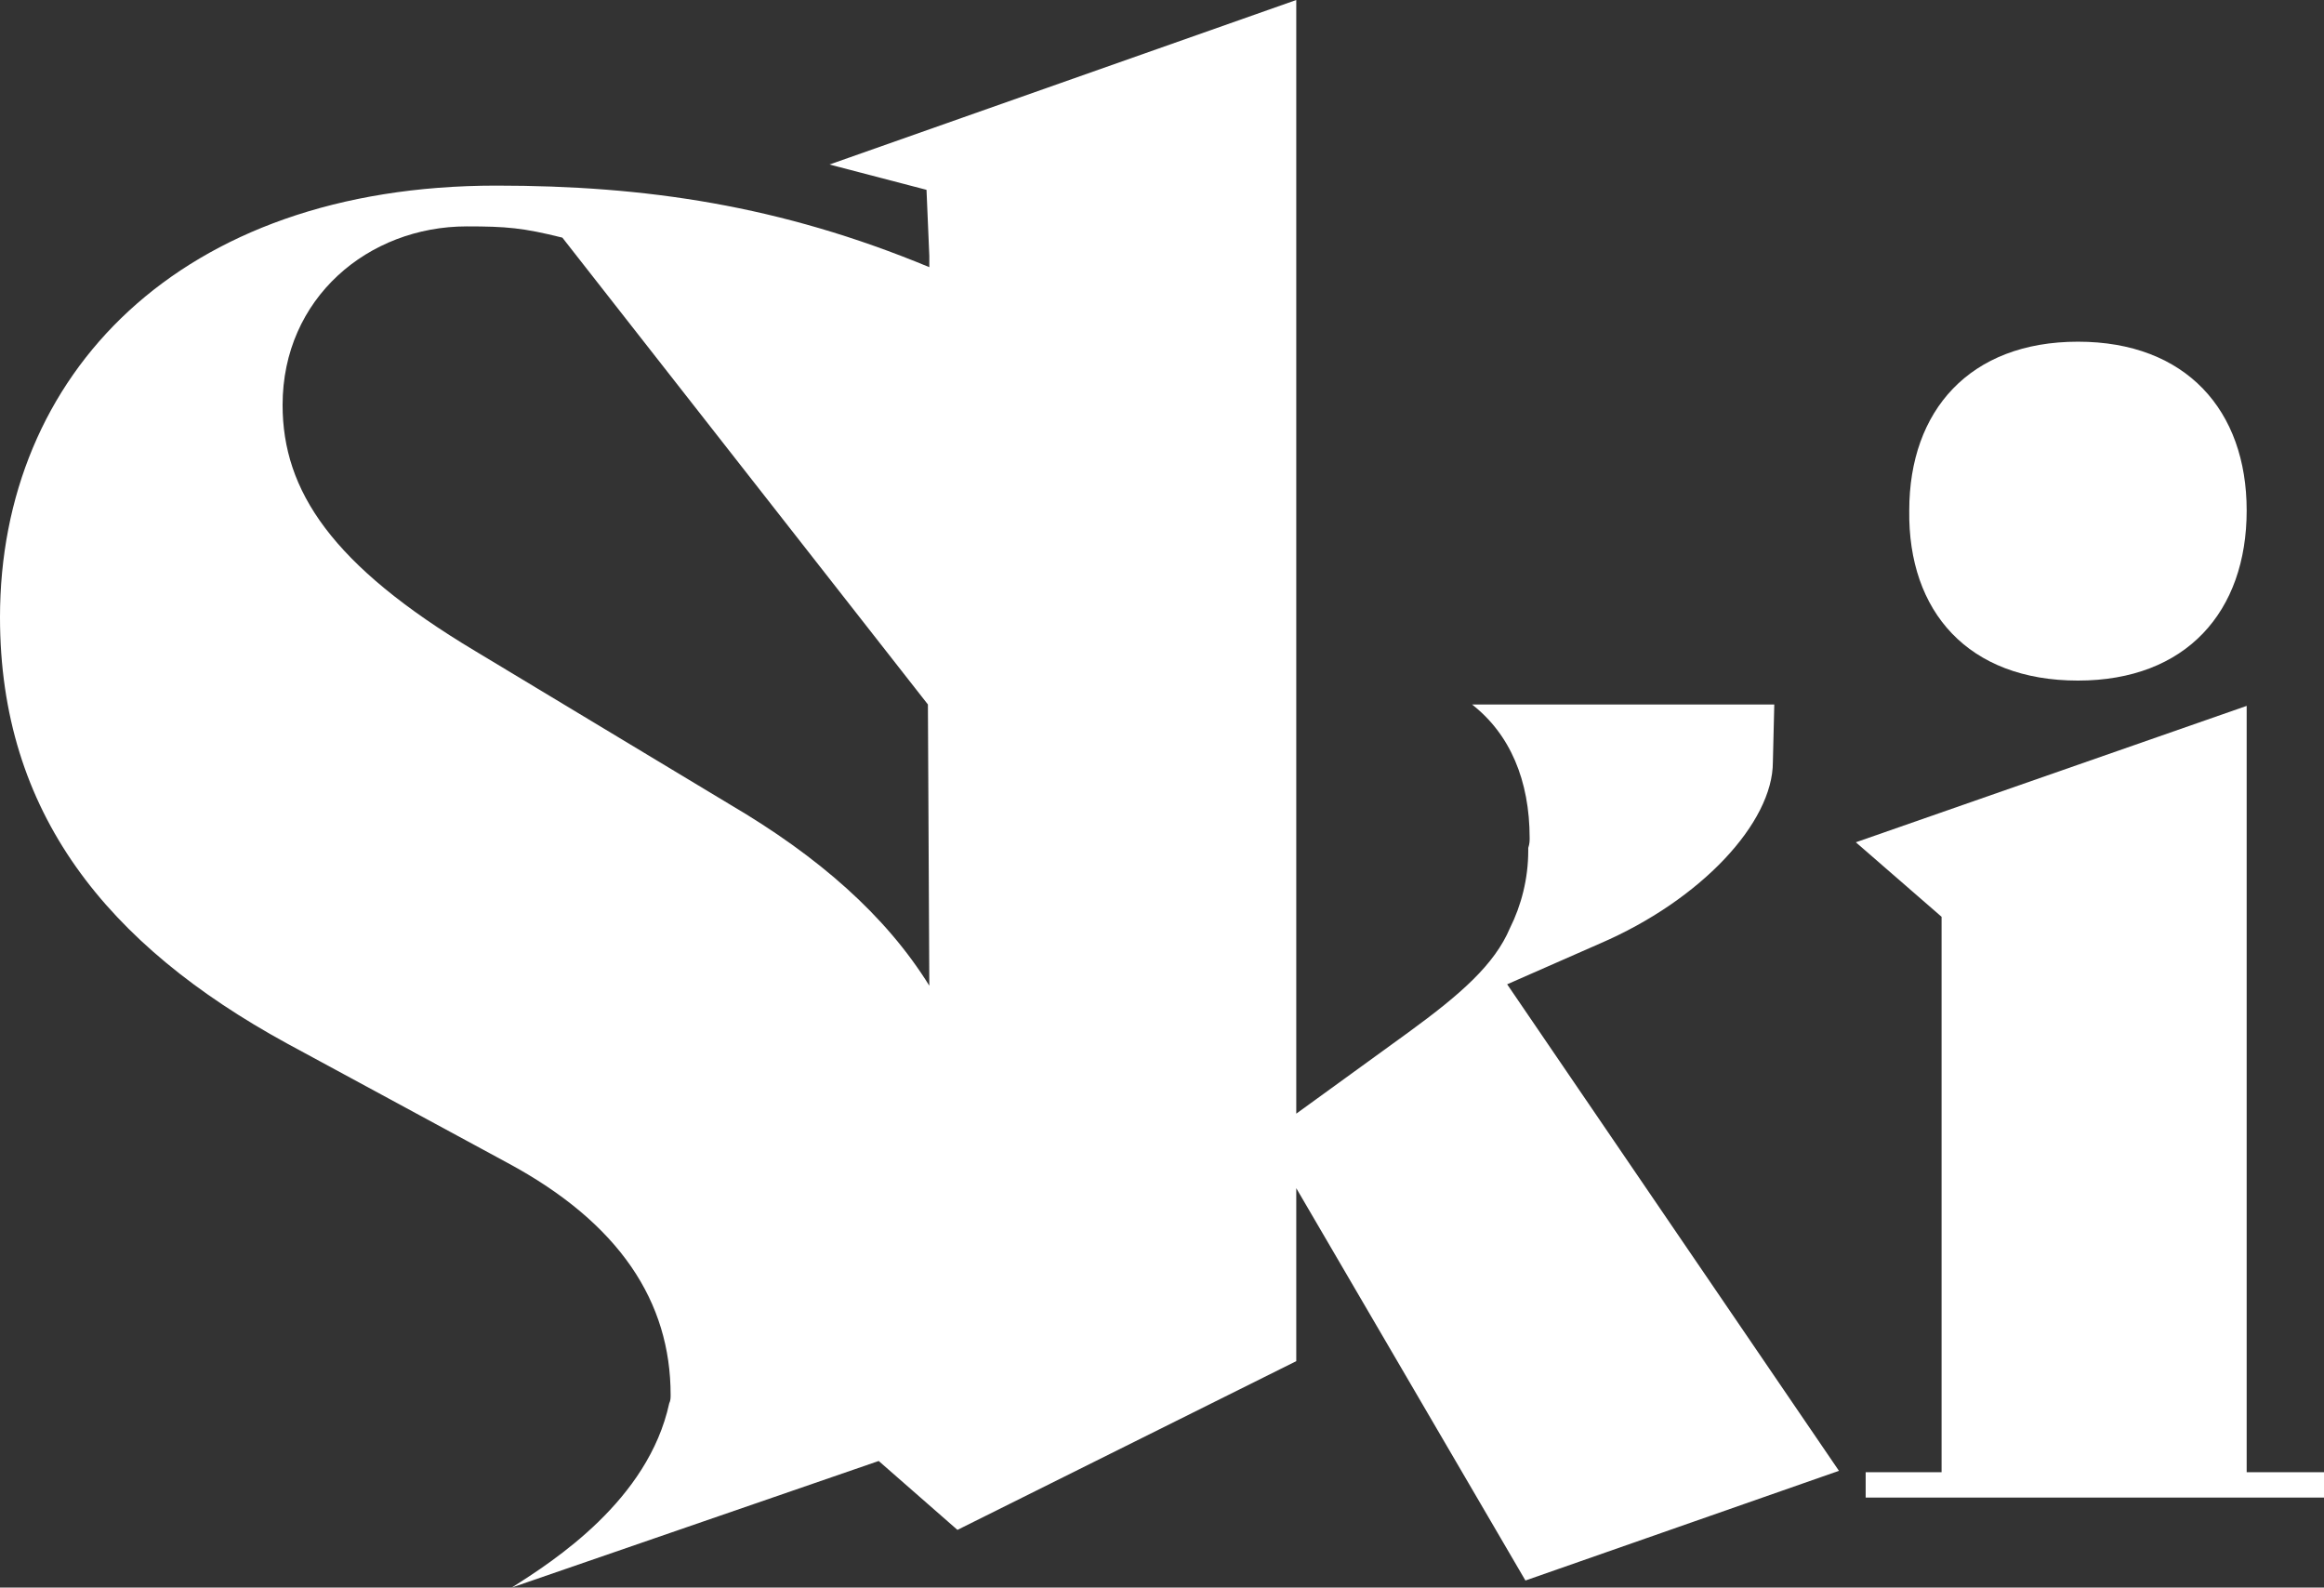
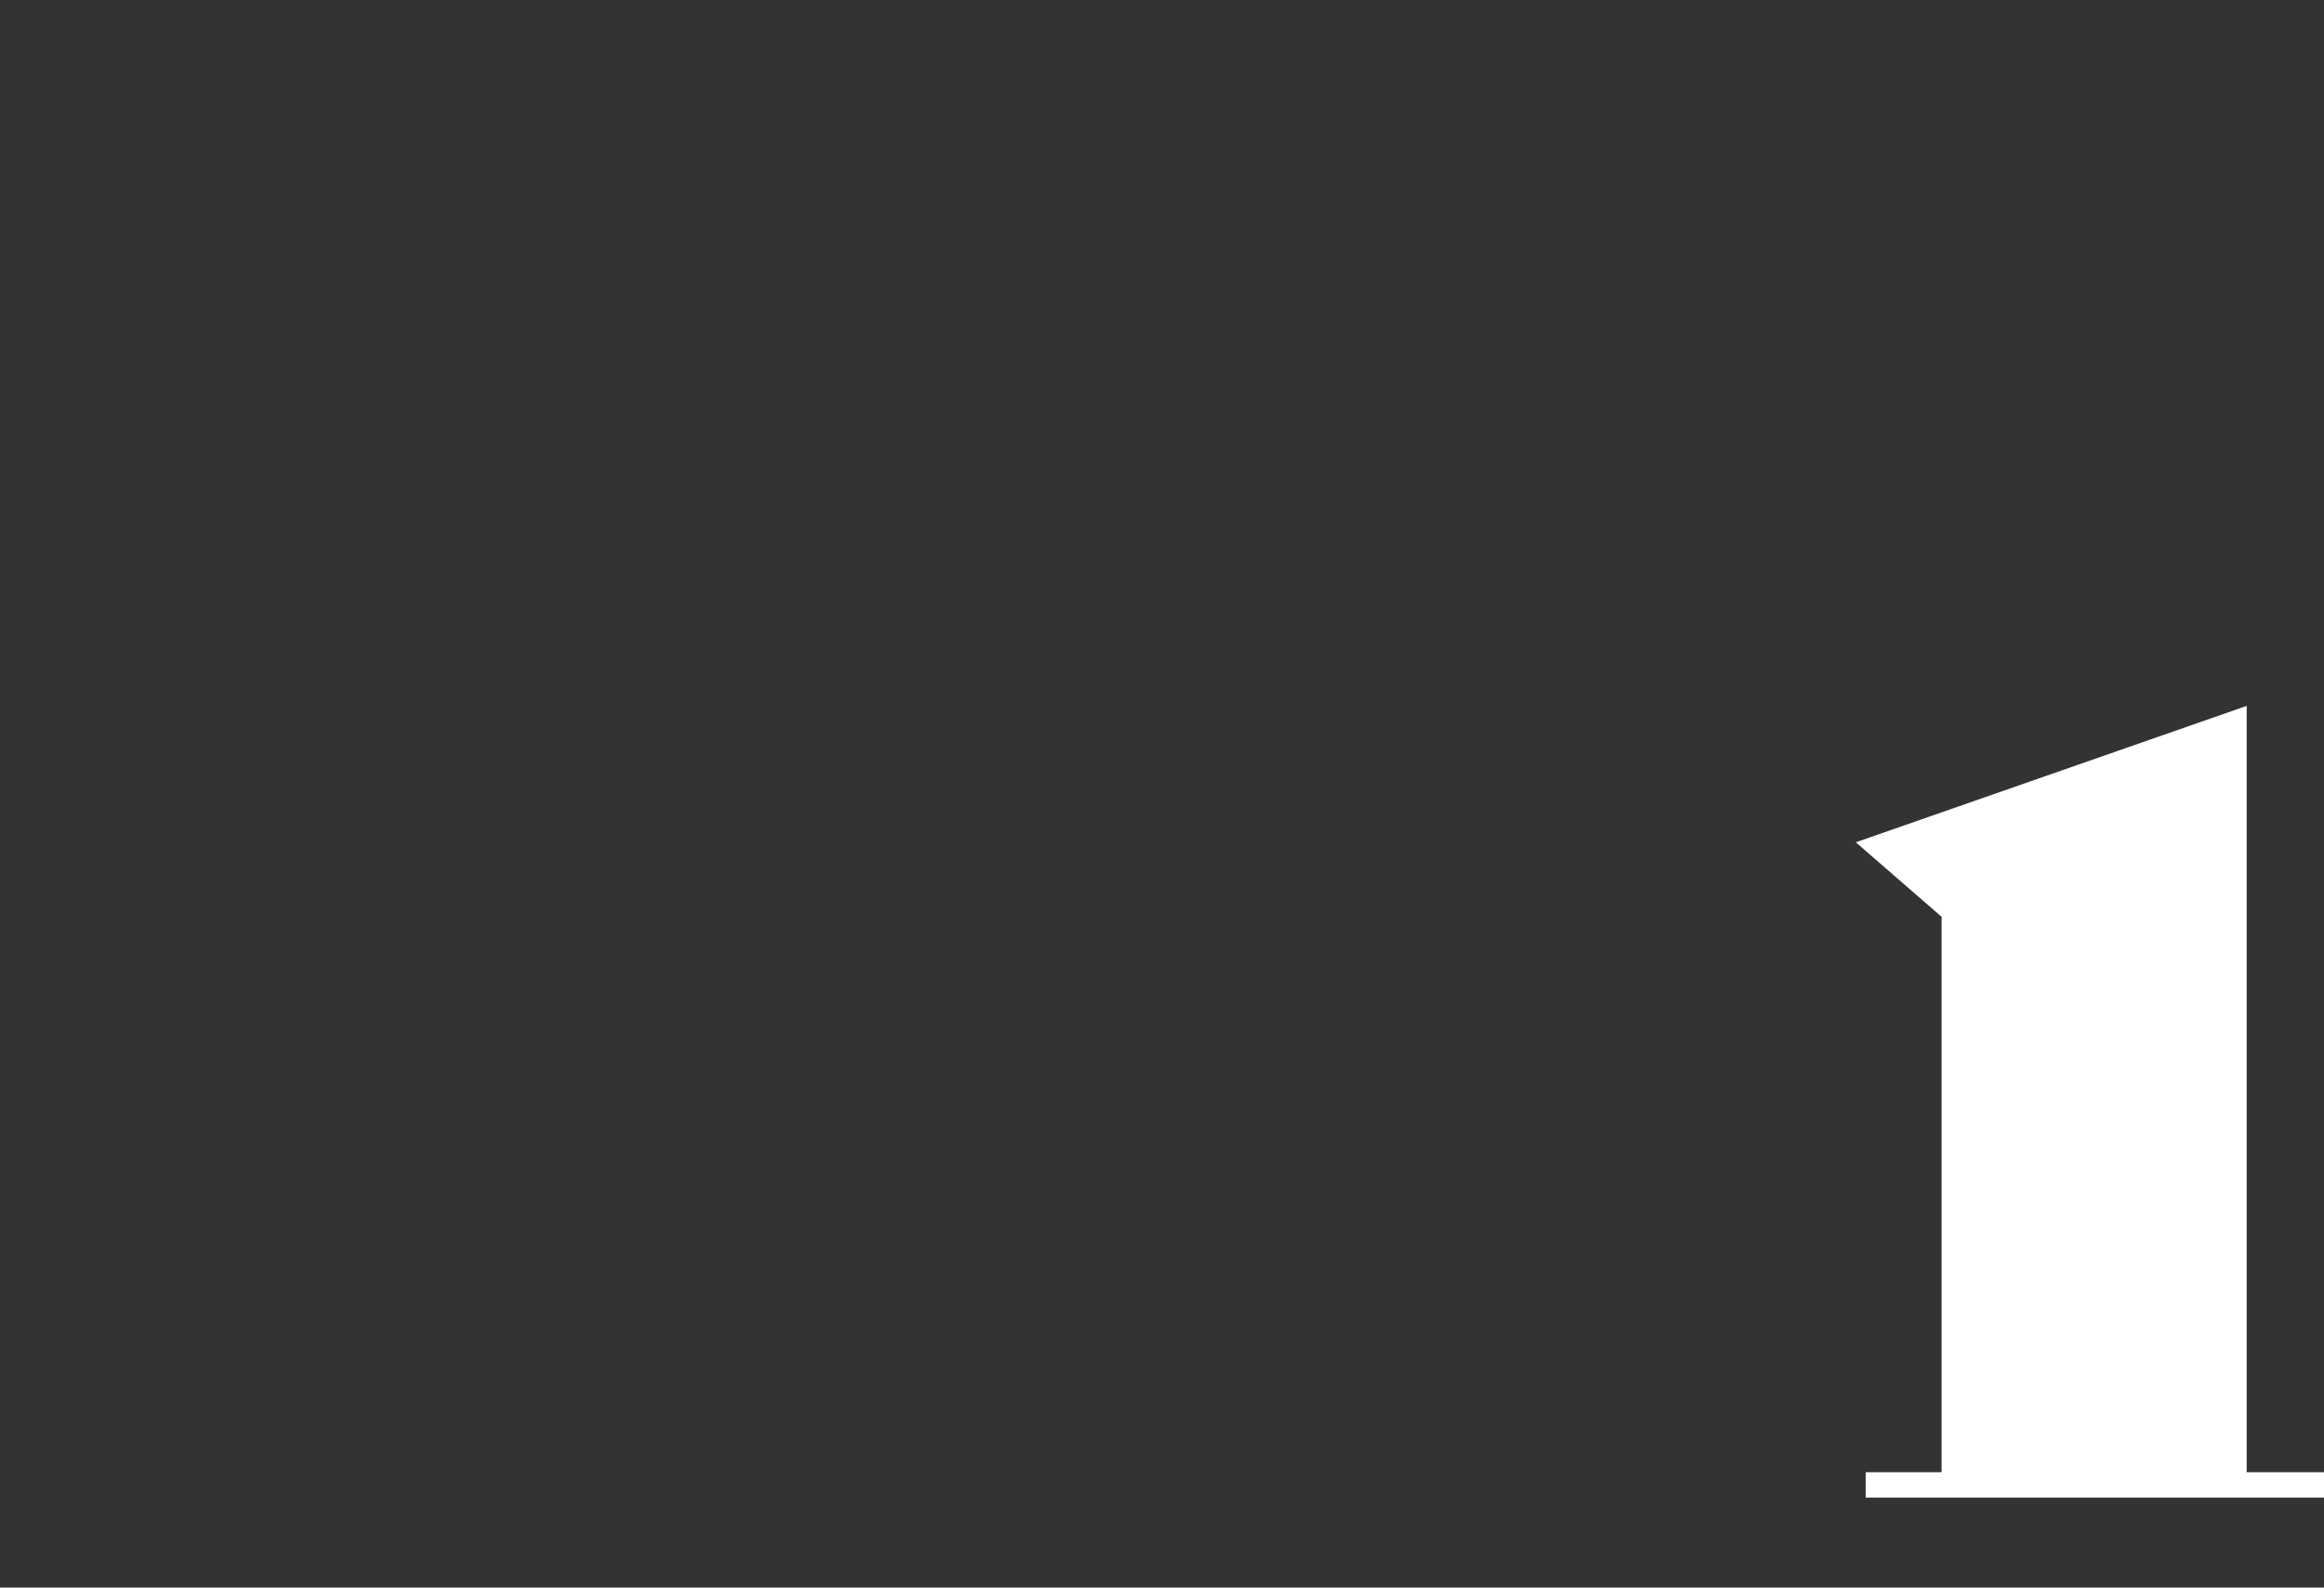
<svg xmlns="http://www.w3.org/2000/svg" id="Слой_1" x="0px" y="0px" viewBox="0 0 165.3 112.9" style="enable-background:new 0 0 165.3 112.9;" xml:space="preserve">
  <rect x="0" y="0" width="165.3" height="112.9" fill="#333333" stroke="none" />
  <style type="text/css"> .st0{fill:#FFFFFF;} </style>
  <g>
    <polygon class="st0" points="132,59.9 138.1,65.2 138.1,104.7 132.7,104.7 132.7,106.5 165.3,106.5 165.3,104.7 159.8,104.7 159.8,50.2 " />
    <g>
-       <path class="st0" d="M147.8,48.4c7.7,0,12-4.9,12-12.1c0-7.1-4.3-12-12-12c-7.7,0-12,4.9-12,12C135.7,43.5,140,48.4,147.8,48.4" />
-       <path class="st0" d="M51.9,57.2L33.8,46.3c-10.2-6.1-13.7-11.4-13.7-17.5c0-7.6,6.1-12.7,13.1-12.7c2.8,0,4,0.1,6.8,0.8l26,33.2 l0.1,20C63,65.1,58.2,60.9,51.9,57.2 M107.2,70l6.6-2.9c7.2-3.1,12.3-8.6,12.3-12.9l0.1-4.1h-21.5c2.7,2.1,4.1,5.4,4.1,9.5 c0,0.2,0,0.4-0.1,0.7c0,0.1,0,0.1,0,0.2c0,2-0.5,3.9-1.3,5.5c-1.1,2.6-3.5,4.7-7.2,7.4l-8,5.8V0L59,11.7l6.9,1.8l0.2,4.7l0,0.8 c-10.6-4.4-20.2-5.8-30.8-5.8C12.7,13.2,0,26.7,0,43.9c0,13.9,7.6,23.3,20.4,30.3l15.7,8.5c8,4.3,11.6,9.9,11.6,16.5 c0,0.2,0,0.4-0.1,0.6c-1.5,6.9-8.2,11.2-11.2,13.1l26.1-9l5.6,4.9l24.1-12V84.5l16.3,27.9l22.3-7.8L107.2,70z" />
-     </g>
+       </g>
  </g>
</svg>